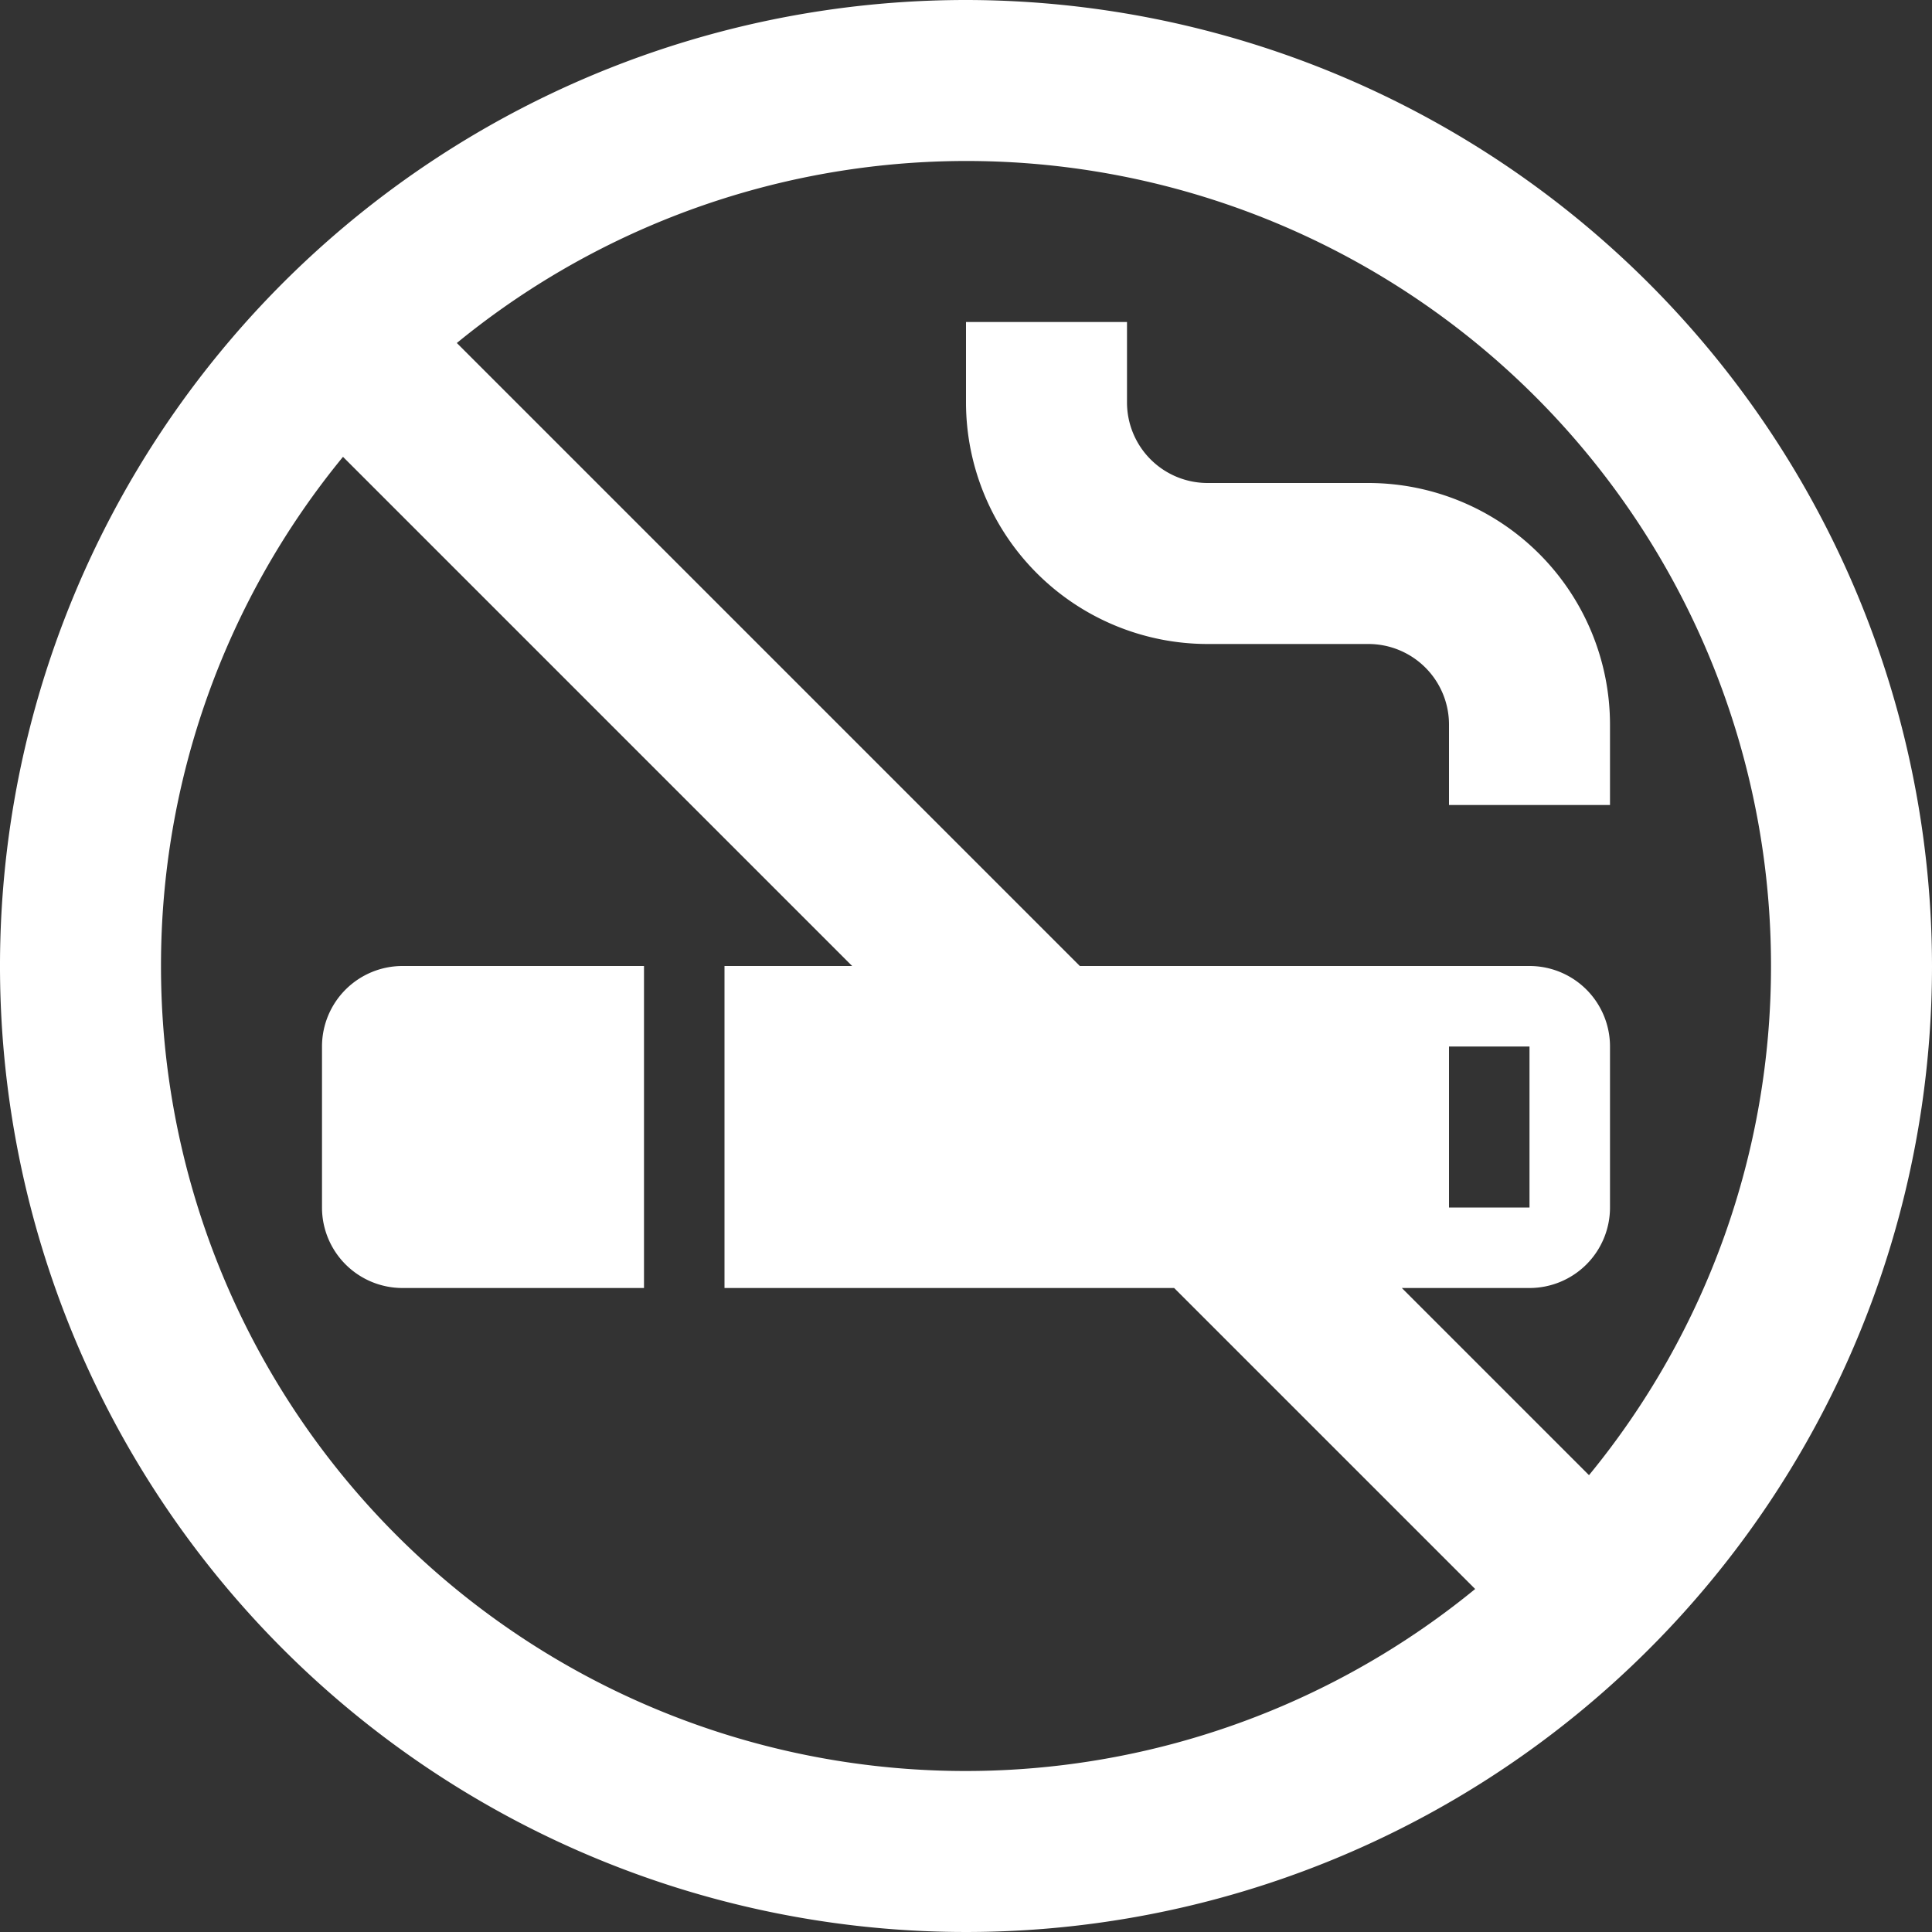
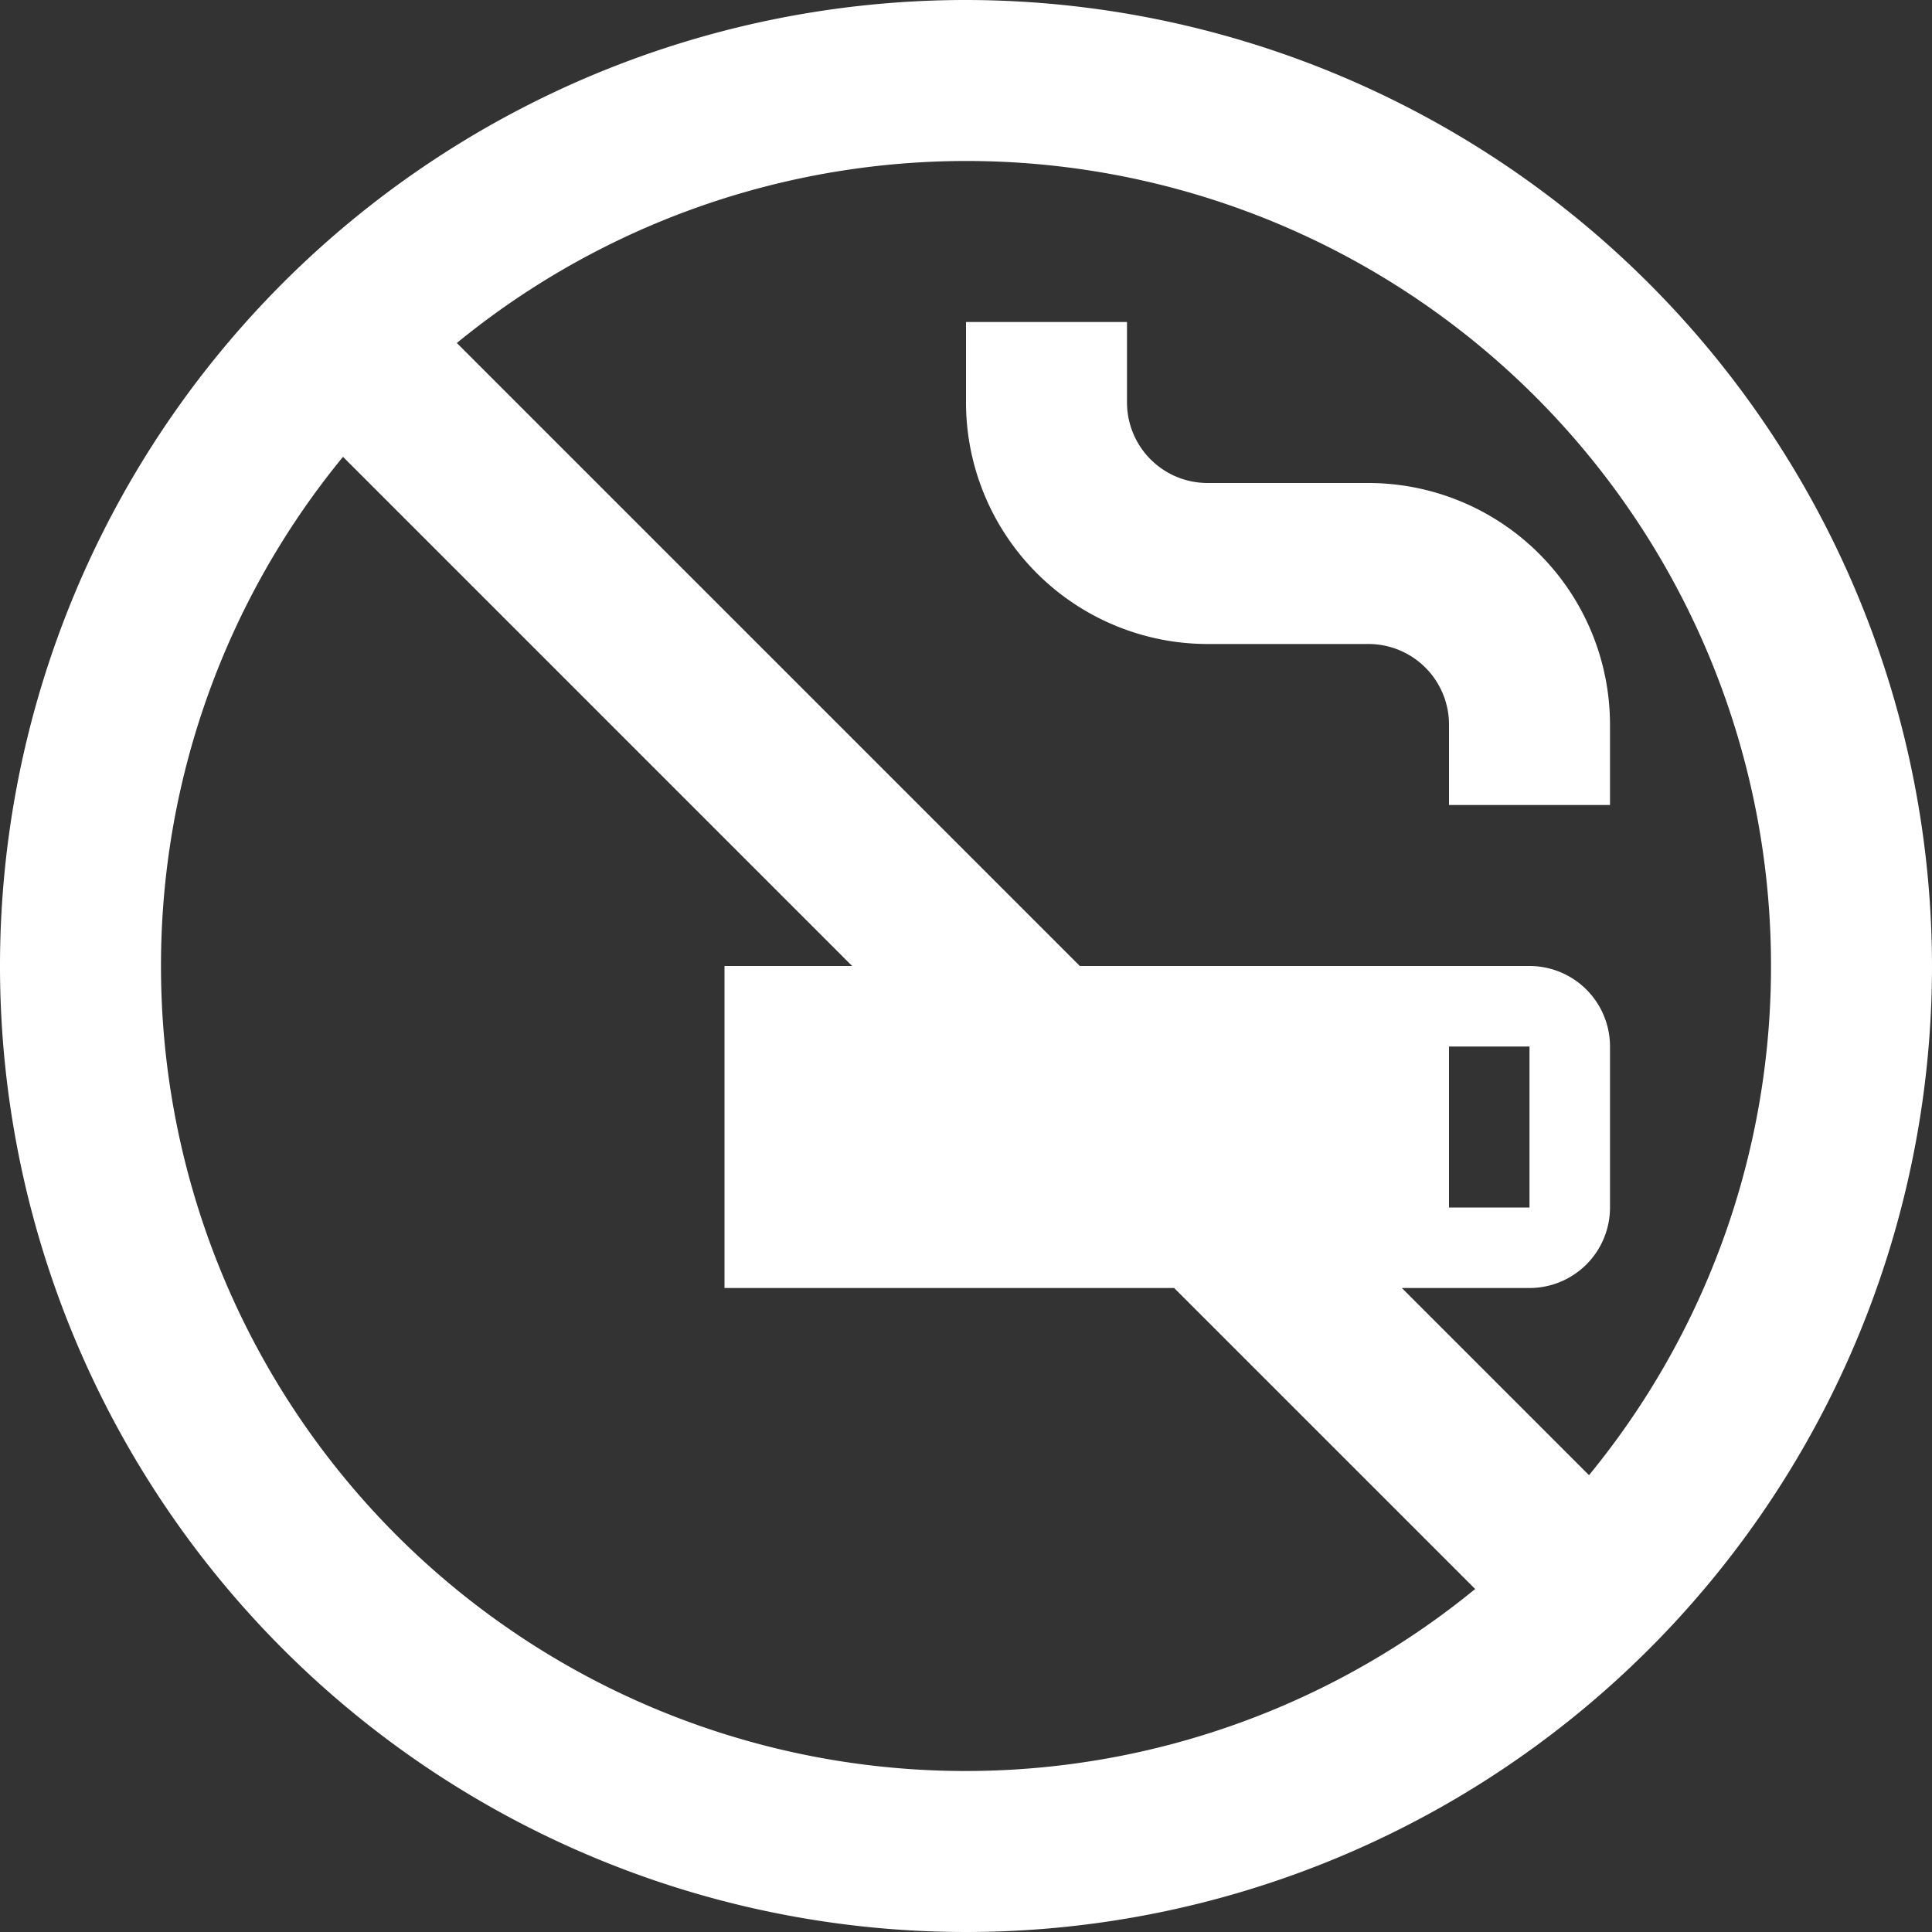
<svg xmlns="http://www.w3.org/2000/svg" viewBox="0 0 192 192" width="512" height="512">
  <rect x="0" y="0" width="192" height="192" fill="#333333" stroke="none" />
  <g id="_13-smoking" data-name="13-smoking">
    <g id="Gyph">
      <path style="fill:white;" d="M96,0a96,96,0,1,0,96,96A96.108,96.108,0,0,0,96,0Zm80,96a79.623,79.623,0,0,1-18.087,50.6l-18.6-18.6H152a8,8,0,0,0,8-8V104a8,8,0,0,0-8-8H107.314L45.4,34.087A79.953,79.953,0,0,1,176,96Zm-32,24V104h8v16ZM16,96A79.623,79.623,0,0,1,34.087,45.4L84.686,96H72v32h44.686L146.6,157.913A79.953,79.953,0,0,1,16,96Z" />
      <path style="fill:white;" d="M120,64h16a8.009,8.009,0,0,1,8,8v8h16V72a24.027,24.027,0,0,0-24-24H120a8.009,8.009,0,0,1-8-8V32H96v8A24.027,24.027,0,0,0,120,64Z" />
-       <path style="fill:white;" d="M32,104v16a8,8,0,0,0,8,8H64V96H40A8,8,0,0,0,32,104Z" />
    </g>
  </g>
</svg>